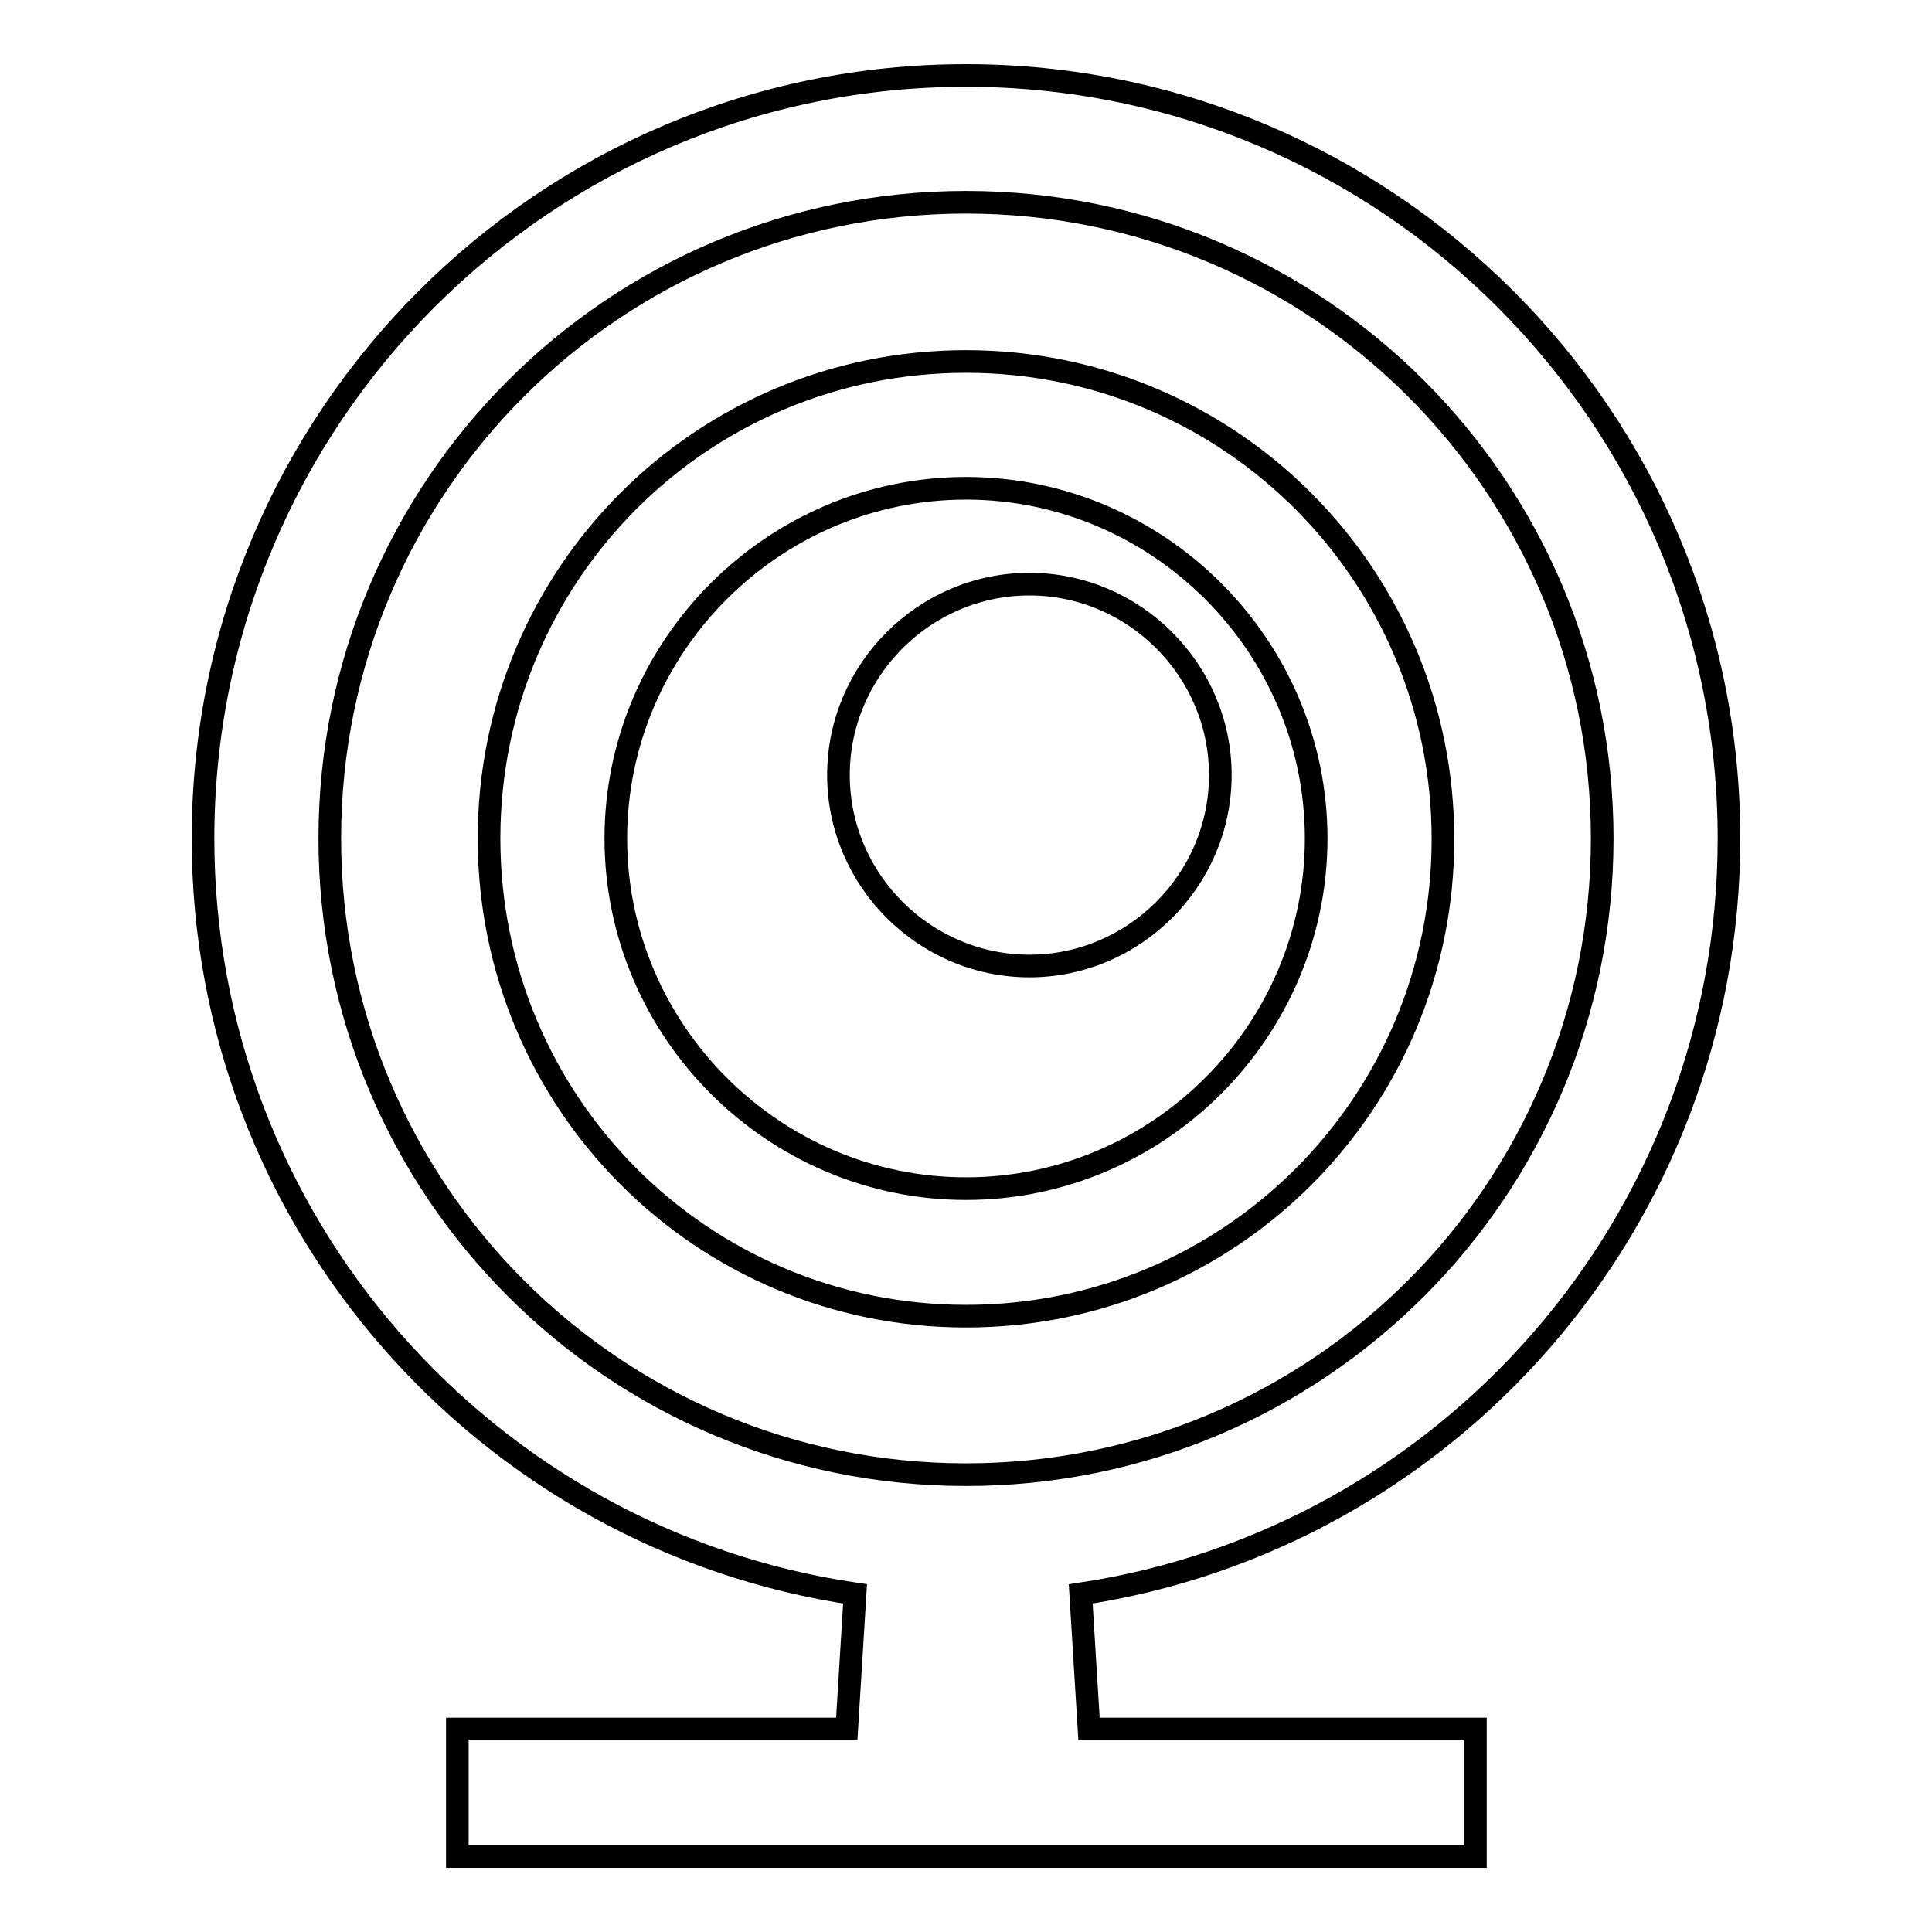
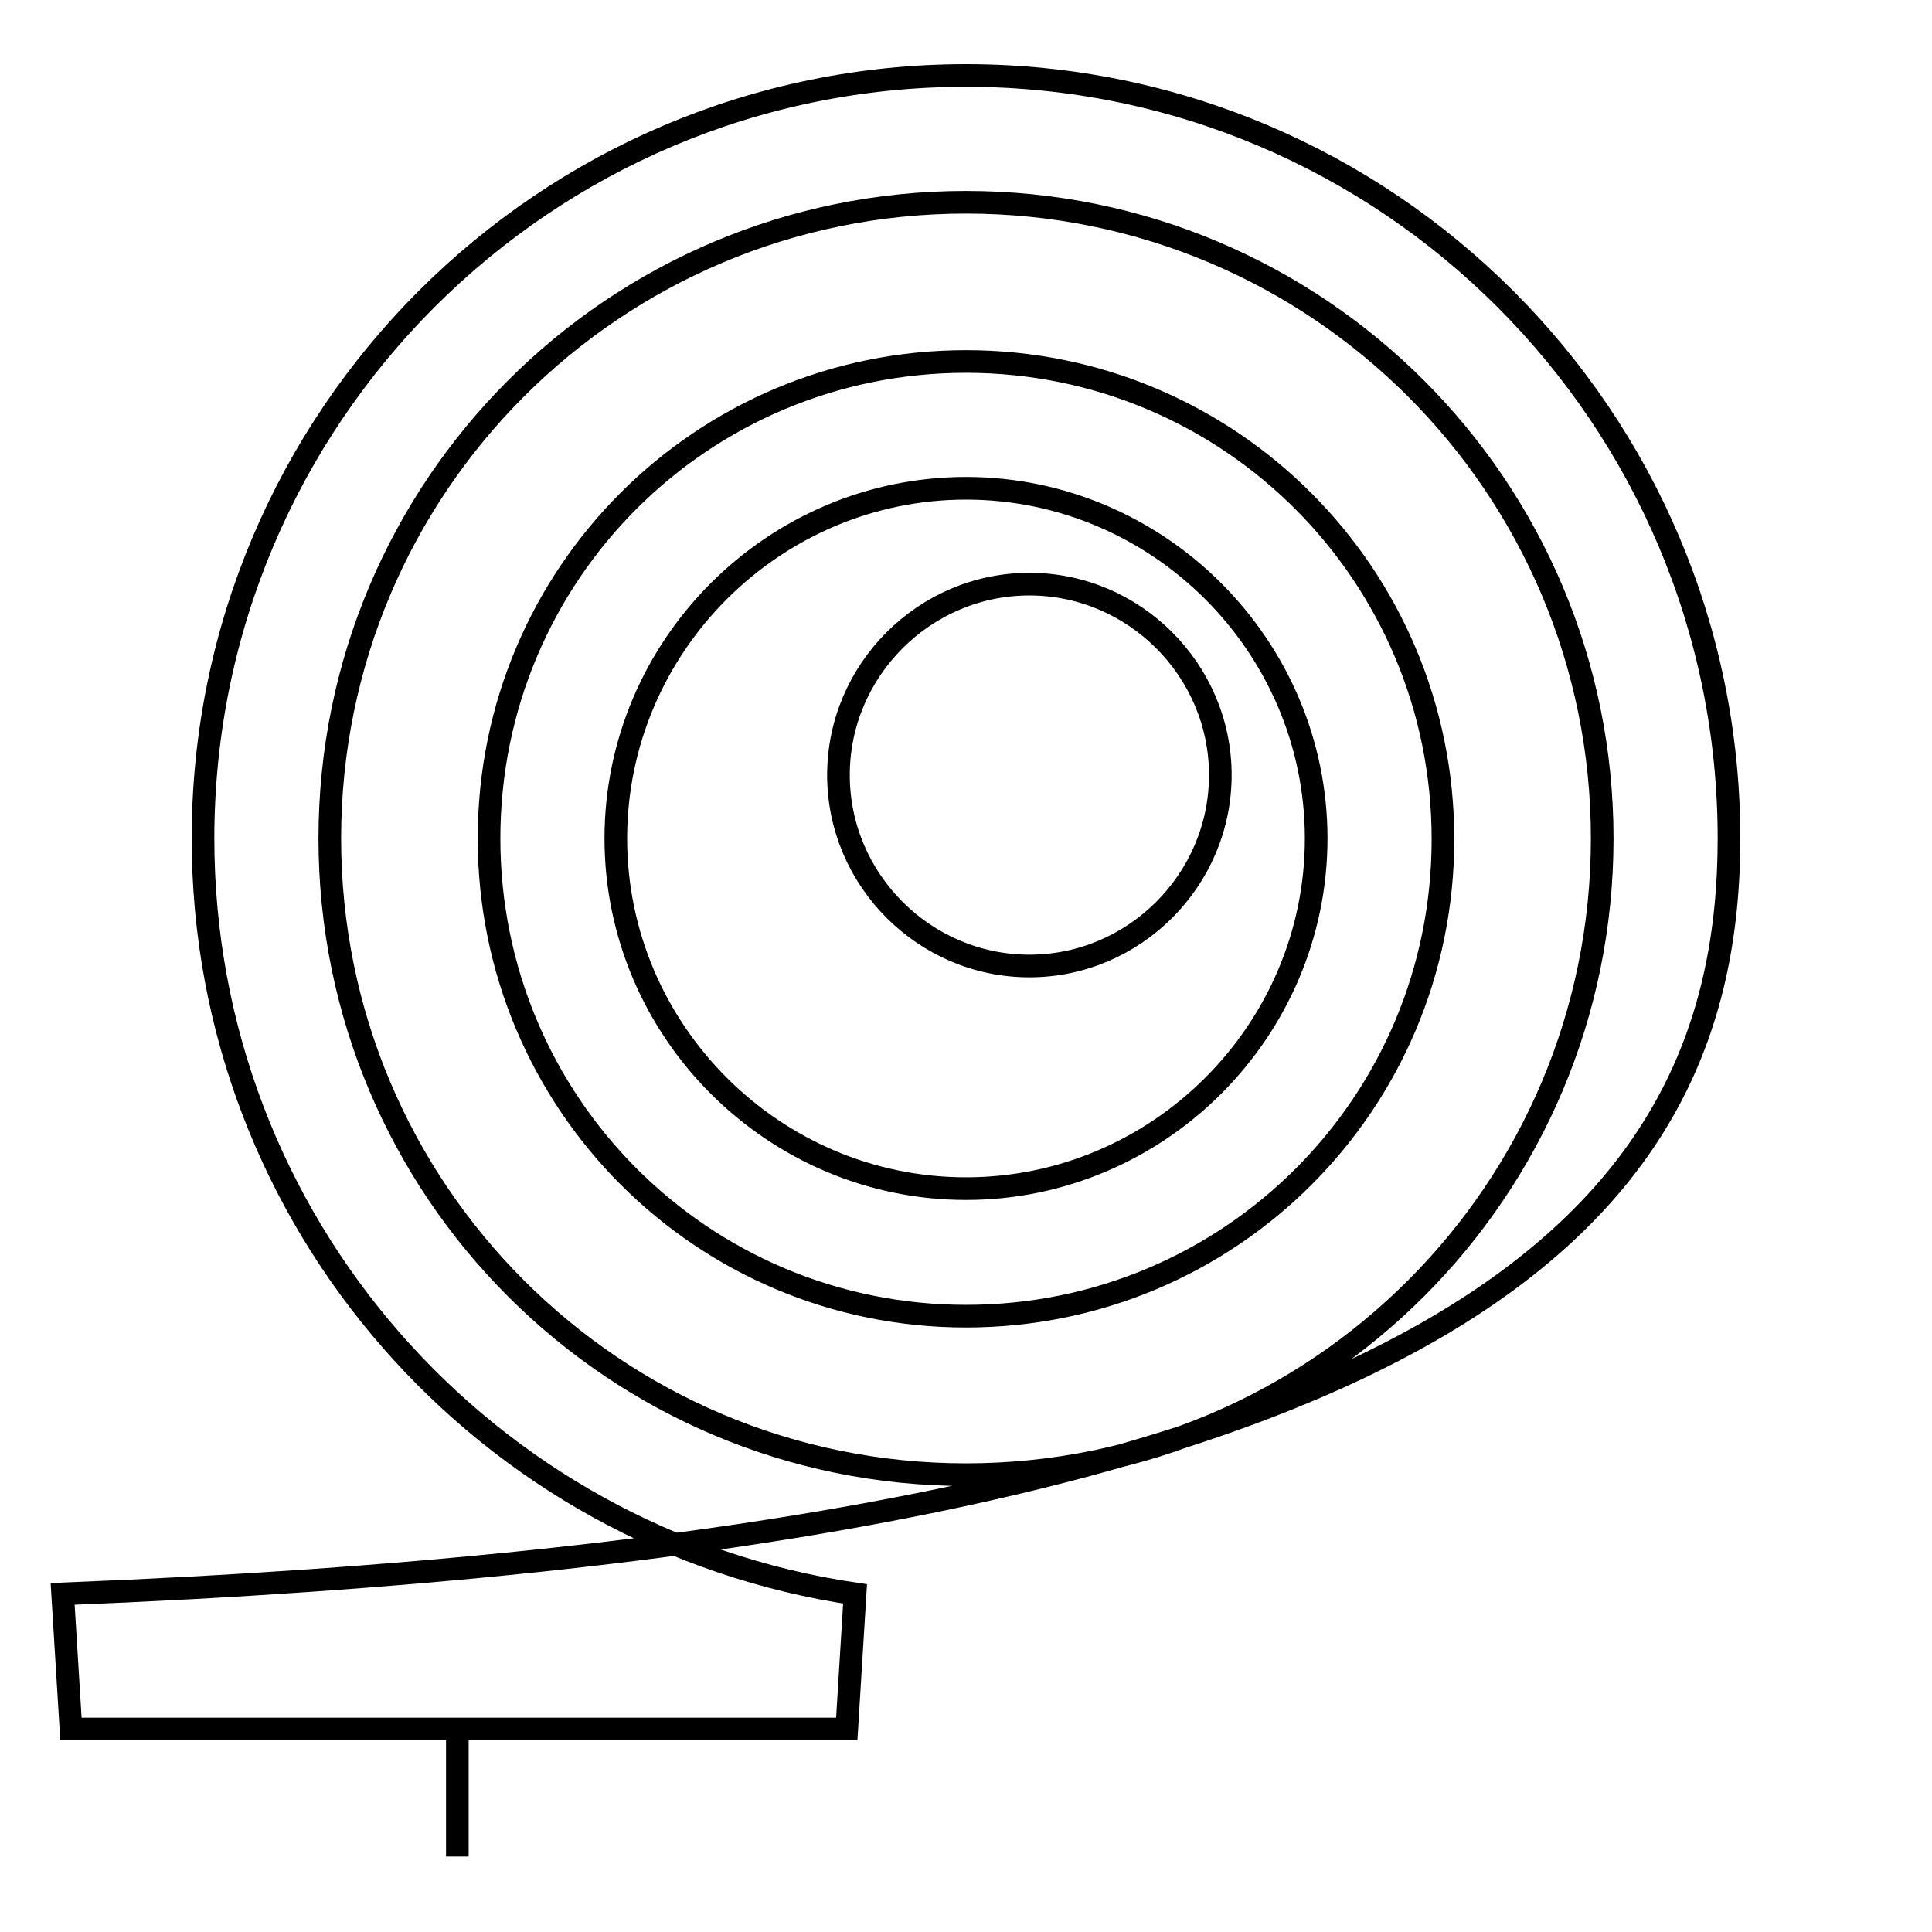
<svg xmlns="http://www.w3.org/2000/svg" version="1.1" x="0px" y="0px" viewBox="0 0 256 256" enable-background="new 0 0 256 256" xml:space="preserve">
  <g>
-     <path stroke-width="3" fill-opacity="0" stroke="#000000" d="M128,47.9c-35,0-63.2,28.2-63.2,63.2S93,174.4,128,174.4s63.2-28.2,63.2-63.2S163,47.9,128,47.9z  M128,157.5c-25.5,0-46.4-20.9-46.4-46.4c0-25.5,20.9-46.4,46.4-46.4c25.5,0,46.4,20.9,46.4,46.4 C174.4,136.6,153.5,157.5,128,157.5z M229.1,111.1C229.1,55.3,183.8,10,128,10C72.2,10,26.9,55.3,26.9,111.1 c0,50.8,37.5,92.9,86.4,100.1l-1.1,17.9H60.6V246h134.9v-16.9h-51.2l-1.1-17.9C191.8,203.9,229.1,161.9,229.1,111.1z M128,195.4 c-46.6,0-84.3-37.7-84.3-84.3c0-46.6,37.7-84.3,84.3-84.3c46.6,0,84.3,37.7,84.3,84.3C212.3,157.7,174.6,195.4,128,195.4z  M161.7,102.7c0,13.9-11.4,25.3-25.3,25.3c-13.9,0-25.3-11.4-25.3-25.3s11.4-25.3,25.3-25.3C150.3,77.4,161.7,88.8,161.7,102.7z" />
+     <path stroke-width="3" fill-opacity="0" stroke="#000000" d="M128,47.9c-35,0-63.2,28.2-63.2,63.2S93,174.4,128,174.4s63.2-28.2,63.2-63.2S163,47.9,128,47.9z  M128,157.5c-25.5,0-46.4-20.9-46.4-46.4c0-25.5,20.9-46.4,46.4-46.4c25.5,0,46.4,20.9,46.4,46.4 C174.4,136.6,153.5,157.5,128,157.5z M229.1,111.1C229.1,55.3,183.8,10,128,10C72.2,10,26.9,55.3,26.9,111.1 c0,50.8,37.5,92.9,86.4,100.1l-1.1,17.9H60.6V246v-16.9h-51.2l-1.1-17.9C191.8,203.9,229.1,161.9,229.1,111.1z M128,195.4 c-46.6,0-84.3-37.7-84.3-84.3c0-46.6,37.7-84.3,84.3-84.3c46.6,0,84.3,37.7,84.3,84.3C212.3,157.7,174.6,195.4,128,195.4z  M161.7,102.7c0,13.9-11.4,25.3-25.3,25.3c-13.9,0-25.3-11.4-25.3-25.3s11.4-25.3,25.3-25.3C150.3,77.4,161.7,88.8,161.7,102.7z" />
  </g>
</svg>